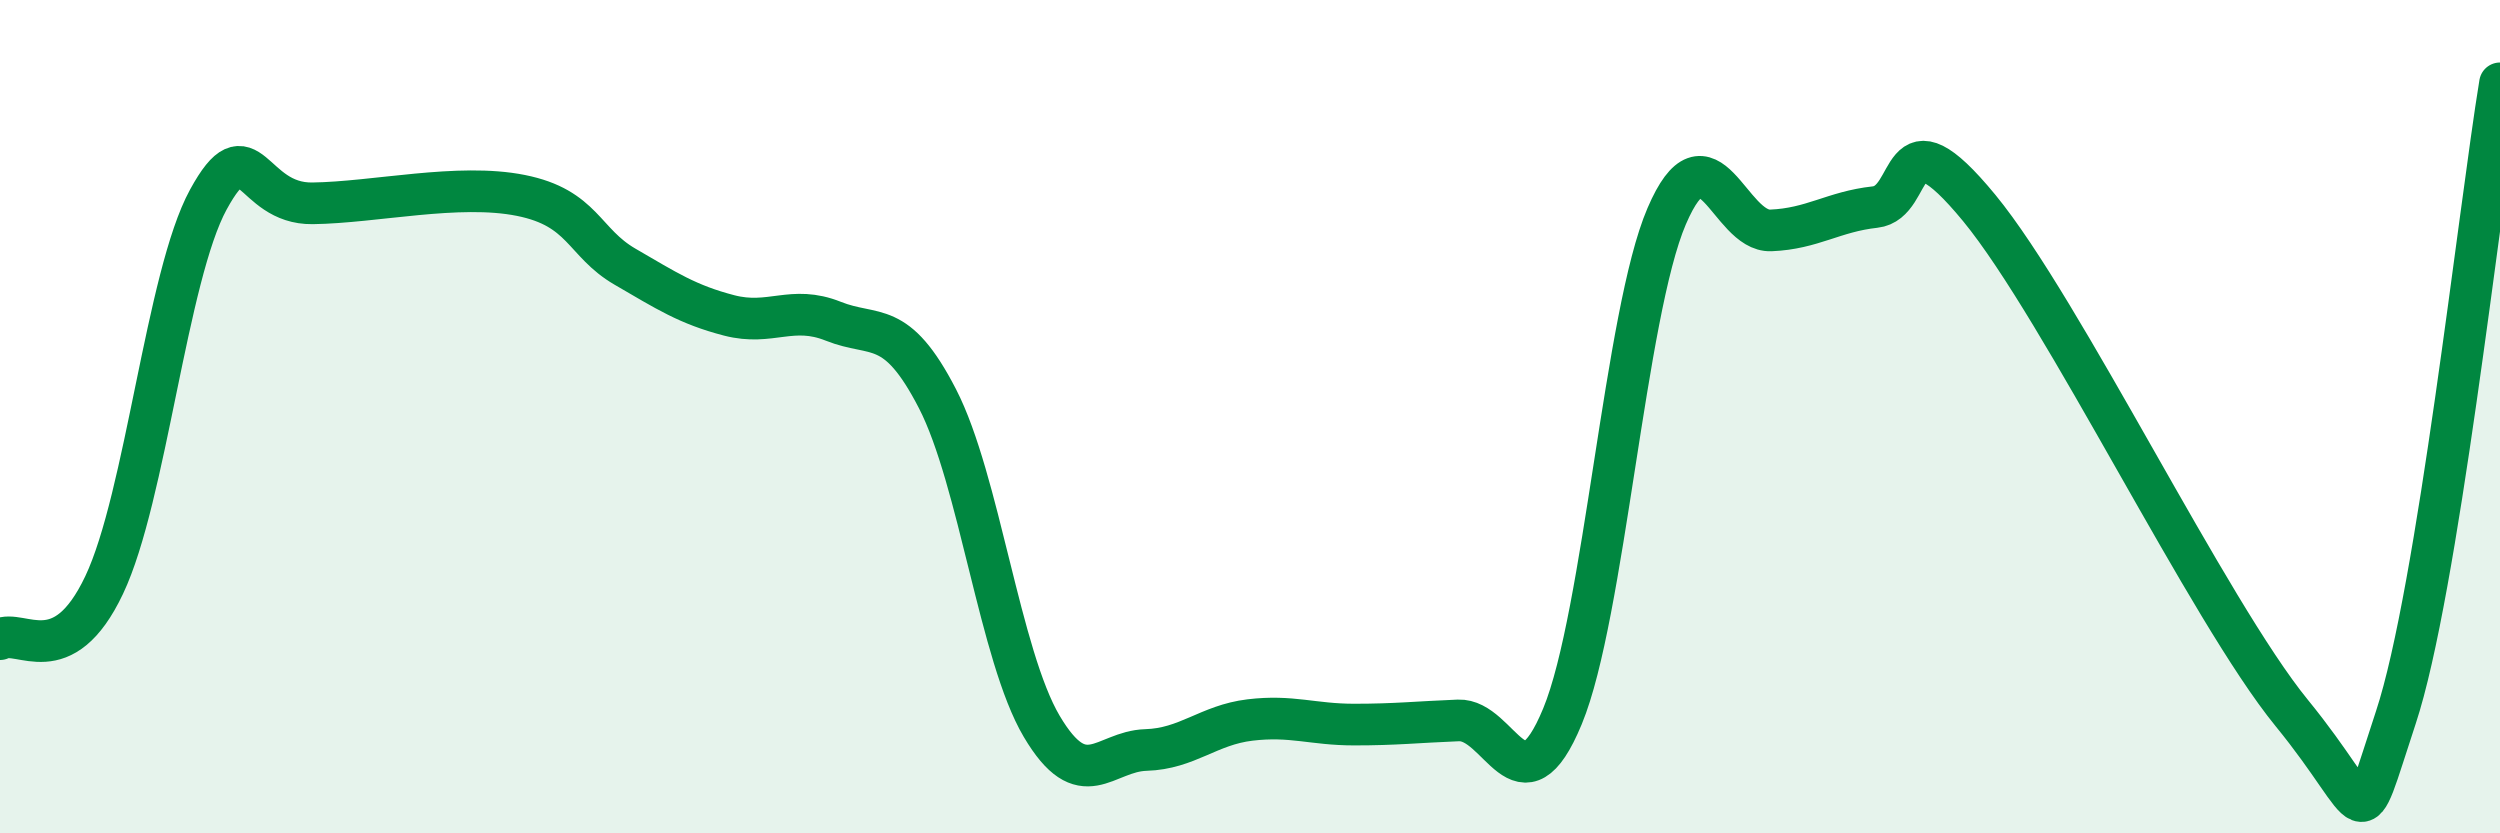
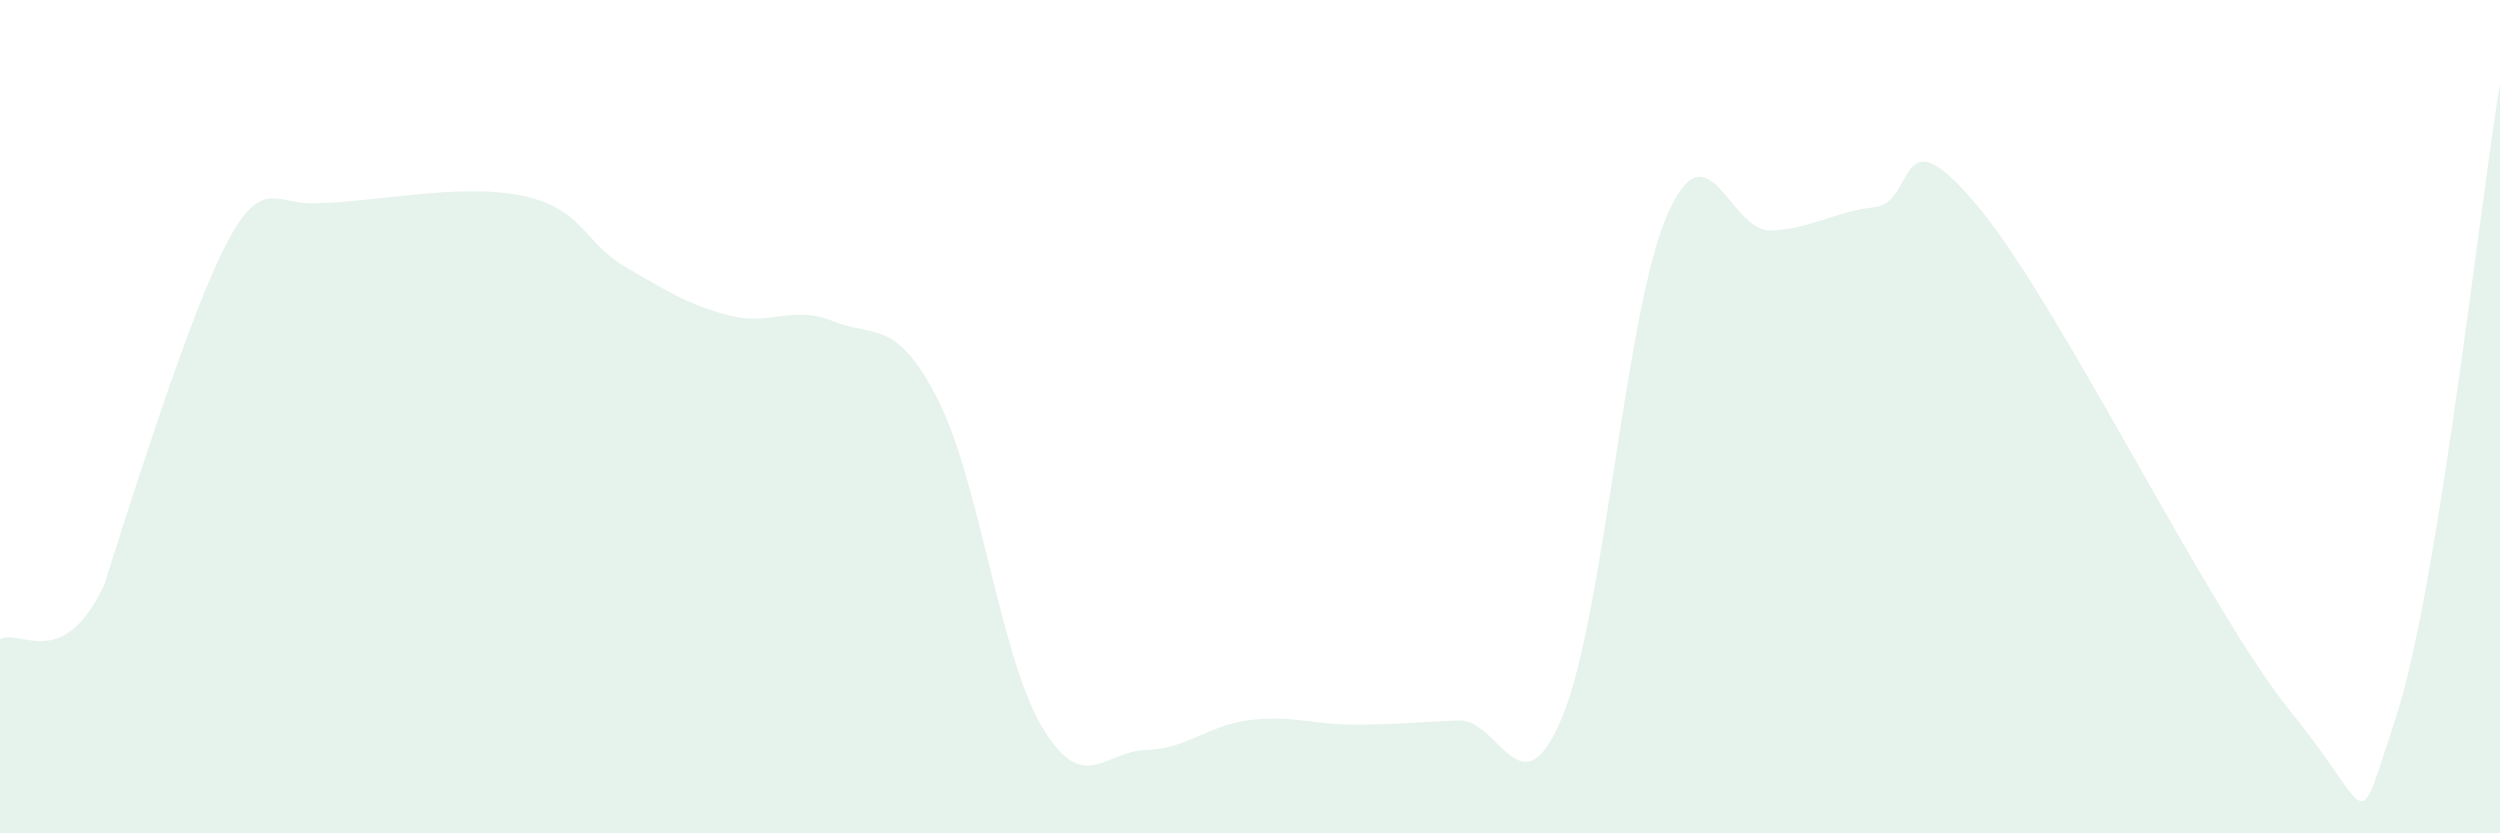
<svg xmlns="http://www.w3.org/2000/svg" width="60" height="20" viewBox="0 0 60 20">
-   <path d="M 0,15.34 C 0.5,15.08 1.5,16.15 2.5,14.04 C 3.5,11.93 4,6.62 5,4.79 C 6,2.96 6,4.9 7.5,4.88 C 9,4.86 11,4.39 12.5,4.69 C 14,4.99 14,5.82 15,6.4 C 16,6.98 16.5,7.31 17.5,7.57 C 18.5,7.83 19,7.31 20,7.71 C 21,8.11 21.5,7.63 22.5,9.57 C 23.5,11.51 24,15.74 25,17.43 C 26,19.12 26.5,18.03 27.5,18 C 28.5,17.97 29,17.4 30,17.28 C 31,17.16 31.5,17.39 32.5,17.39 C 33.5,17.39 34,17.33 35,17.29 C 36,17.25 36.5,19.61 37.5,17.19 C 38.5,14.77 39,7.52 40,5.19 C 41,2.86 41.5,5.57 42.5,5.53 C 43.5,5.49 44,5.08 45,4.97 C 46,4.86 45.5,2.56 47.5,4.99 C 49.5,7.42 53,14.66 55,17.11 C 57,19.56 56.5,20.24 57.5,17.22 C 58.5,14.2 59.5,5.04 60,2L60 20L0 20Z" fill="#008740" opacity="0.1" stroke-linecap="round" stroke-linejoin="round" />
-   <path d="M 0,15.34 C 0.5,15.08 1.5,16.15 2.5,14.04 C 3.5,11.93 4,6.62 5,4.79 C 6,2.96 6,4.9 7.5,4.88 C 9,4.86 11,4.39 12.5,4.69 C 14,4.99 14,5.82 15,6.4 C 16,6.98 16.5,7.31 17.5,7.57 C 18.5,7.83 19,7.31 20,7.71 C 21,8.11 21.5,7.63 22.5,9.57 C 23.5,11.51 24,15.74 25,17.43 C 26,19.12 26.5,18.03 27.5,18 C 28.5,17.97 29,17.4 30,17.28 C 31,17.16 31.5,17.39 32.5,17.39 C 33.5,17.39 34,17.33 35,17.29 C 36,17.25 36.5,19.61 37.5,17.19 C 38.5,14.77 39,7.52 40,5.19 C 41,2.86 41.5,5.57 42.5,5.53 C 43.5,5.49 44,5.08 45,4.97 C 46,4.86 45.5,2.56 47.5,4.99 C 49.5,7.42 53,14.66 55,17.11 C 57,19.56 56.5,20.24 57.5,17.22 C 58.5,14.2 59.5,5.04 60,2" stroke="#008740" stroke-width="1" fill="none" stroke-linecap="round" stroke-linejoin="round" />
+   <path d="M 0,15.34 C 0.5,15.08 1.5,16.15 2.5,14.04 C 6,2.96 6,4.9 7.5,4.88 C 9,4.86 11,4.39 12.5,4.69 C 14,4.99 14,5.82 15,6.4 C 16,6.98 16.5,7.31 17.5,7.57 C 18.5,7.83 19,7.31 20,7.71 C 21,8.11 21.5,7.63 22.5,9.57 C 23.5,11.51 24,15.74 25,17.43 C 26,19.12 26.5,18.03 27.5,18 C 28.5,17.97 29,17.4 30,17.28 C 31,17.16 31.5,17.39 32.5,17.39 C 33.5,17.39 34,17.33 35,17.29 C 36,17.25 36.5,19.61 37.5,17.19 C 38.5,14.77 39,7.52 40,5.19 C 41,2.86 41.5,5.57 42.5,5.53 C 43.5,5.49 44,5.08 45,4.97 C 46,4.86 45.5,2.56 47.5,4.99 C 49.5,7.42 53,14.66 55,17.11 C 57,19.56 56.5,20.24 57.5,17.22 C 58.5,14.2 59.5,5.04 60,2L60 20L0 20Z" fill="#008740" opacity="0.1" stroke-linecap="round" stroke-linejoin="round" />
</svg>